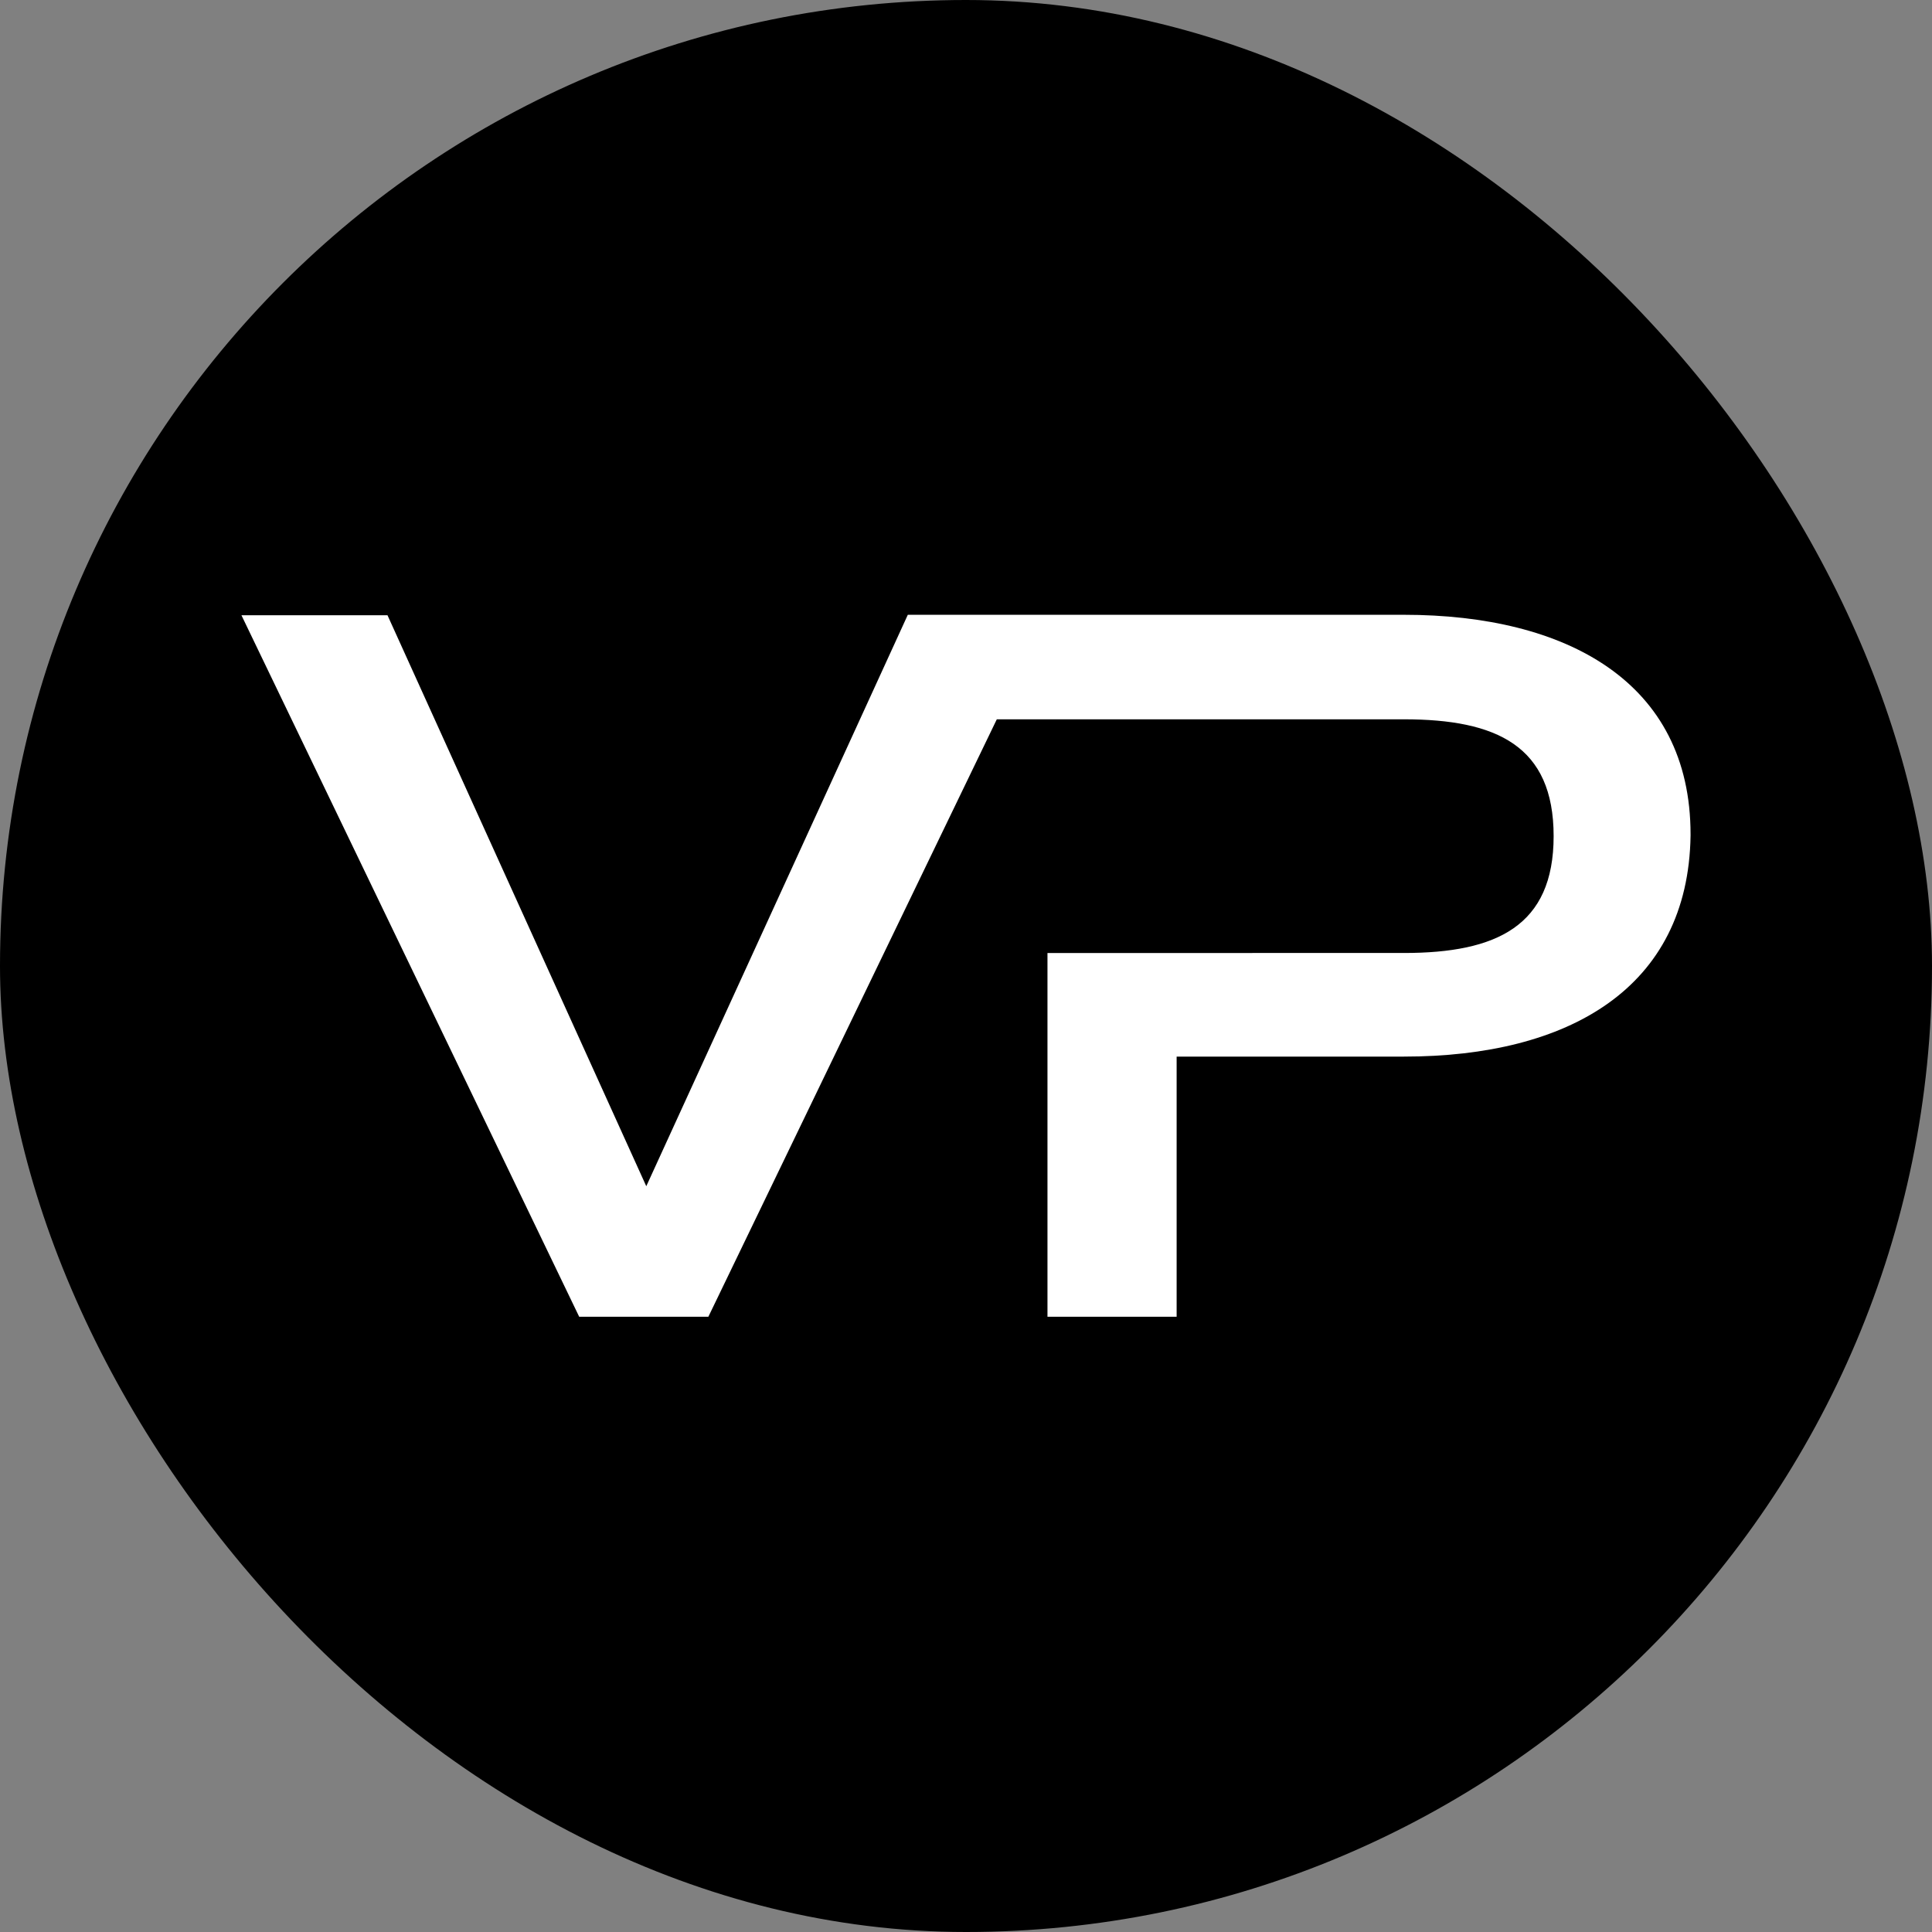
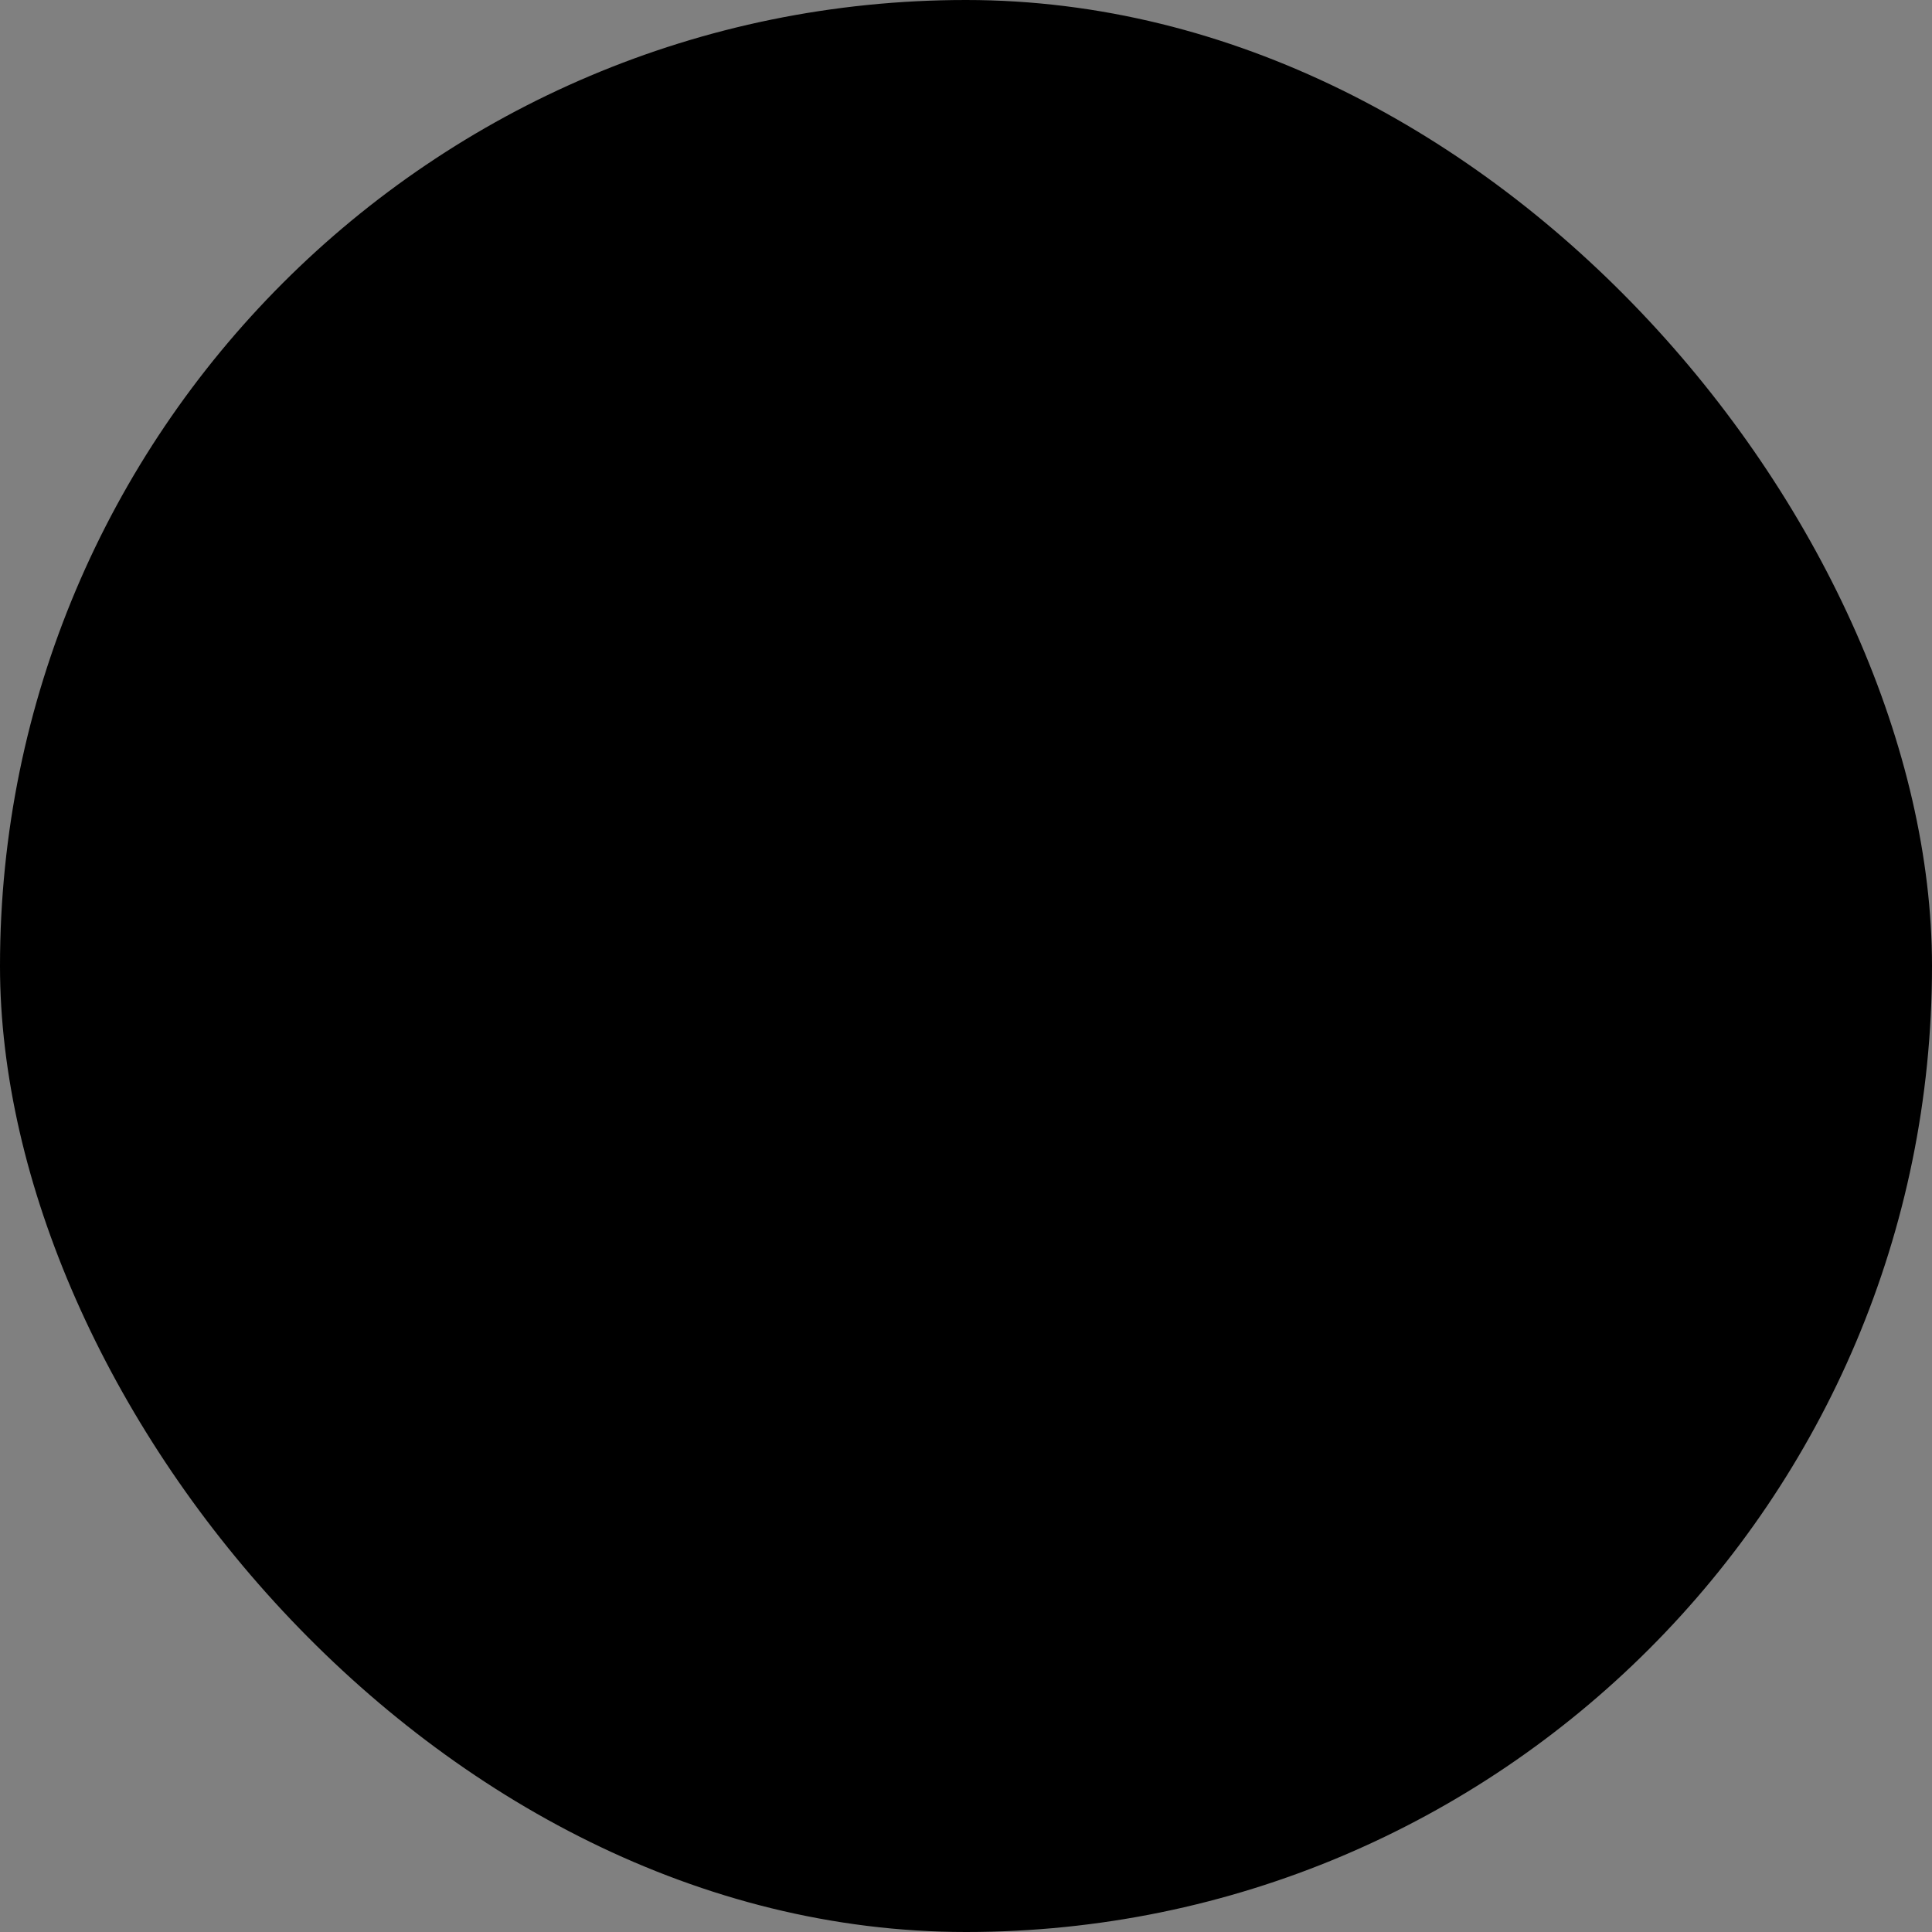
<svg xmlns="http://www.w3.org/2000/svg" xmlns:ns1="http://www.inkscape.org/namespaces/inkscape" xmlns:ns2="http://sodipodi.sourceforge.net/DTD/sodipodi-0.dtd" width="16" height="16" viewBox="0 0 4.233 4.233" version="1.1" id="svg1" ns1:version="1.3.2 (091e20ef0f, 2023-11-25)" ns2:docname="favicon-source.svg" xml:space="preserve" ns1:export-filename="source-16.png" ns1:export-xdpi="96" ns1:export-ydpi="96">
  <rect x="0" y="0" width="4.233" height="4.233" fill="#808080" stroke="none" />
  <ns2:namedview id="namedview1" pagecolor="#ffffff" bordercolor="#000000" borderopacity="0.25" ns1:showpageshadow="2" ns1:pageopacity="0.0" ns1:pagecheckerboard="0" ns1:deskcolor="#d1d1d1" ns1:document-units="px" ns1:zoom="22.627416" ns1:cx="5.4579807" ns1:cy="9.0377089" ns1:window-width="2560" ns1:window-height="1371" ns1:window-x="0" ns1:window-y="0" ns1:window-maximized="1" ns1:current-layer="layer1" />
  <defs id="defs1">
    <filter style="color-interpolation-filters:sRGB;" ns1:label="Drop Shadow" id="filter27" x="-0.378" y="-0.378" width="1.756" height="1.756">
      <feFlood result="flood" in="SourceGraphic" flood-opacity="1" flood-color="rgb(0,0,0)" id="feFlood26" />
      <feGaussianBlur result="blur" in="SourceGraphic" stdDeviation="0.5" id="feGaussianBlur26" />
      <feOffset result="offset" in="blur" dx="0" dy="0" id="feOffset26" />
      <feComposite result="comp1" operator="in" in="offset" in2="flood" id="feComposite26" />
      <feComposite result="comp2" operator="over" in="SourceGraphic" in2="comp1" id="feComposite27" />
    </filter>
  </defs>
  <g ns1:label="Vrstva 1" ns1:groupmode="layer" id="layer1">
    <rect style="fill:#000000;stroke-width:13.229;stroke-linecap:round;stroke-linejoin:round;fill-opacity:1" id="rect2" width="4.233" height="4.233" x="-3.376465e-07" y="0" ry="2.117" rx="2.117" />
-     <path d="M 0.529,1.348 1.269,2.885 H 1.552 L 2.184,1.576 h 0.11 0.284 0.498 c 0.203,0 0.328,0.058 0.328,0.256 0,0.197 -0.125,0.256 -0.328,0.256 H 2.578 2.295 V 2.885 H 2.578 V 2.315 h 0.498 c 0.361,0 0.623,-0.15 0.628,-0.484 v -0.003 c 0,-0.334 -0.272,-0.481 -0.628,-0.481 H 2.295 1.989 L 1.416,2.599 0.849,1.348 Z" id="path1" style="fill:#ffffff;fill-opacity:1;stroke-width:0.265" />
  </g>
</svg>